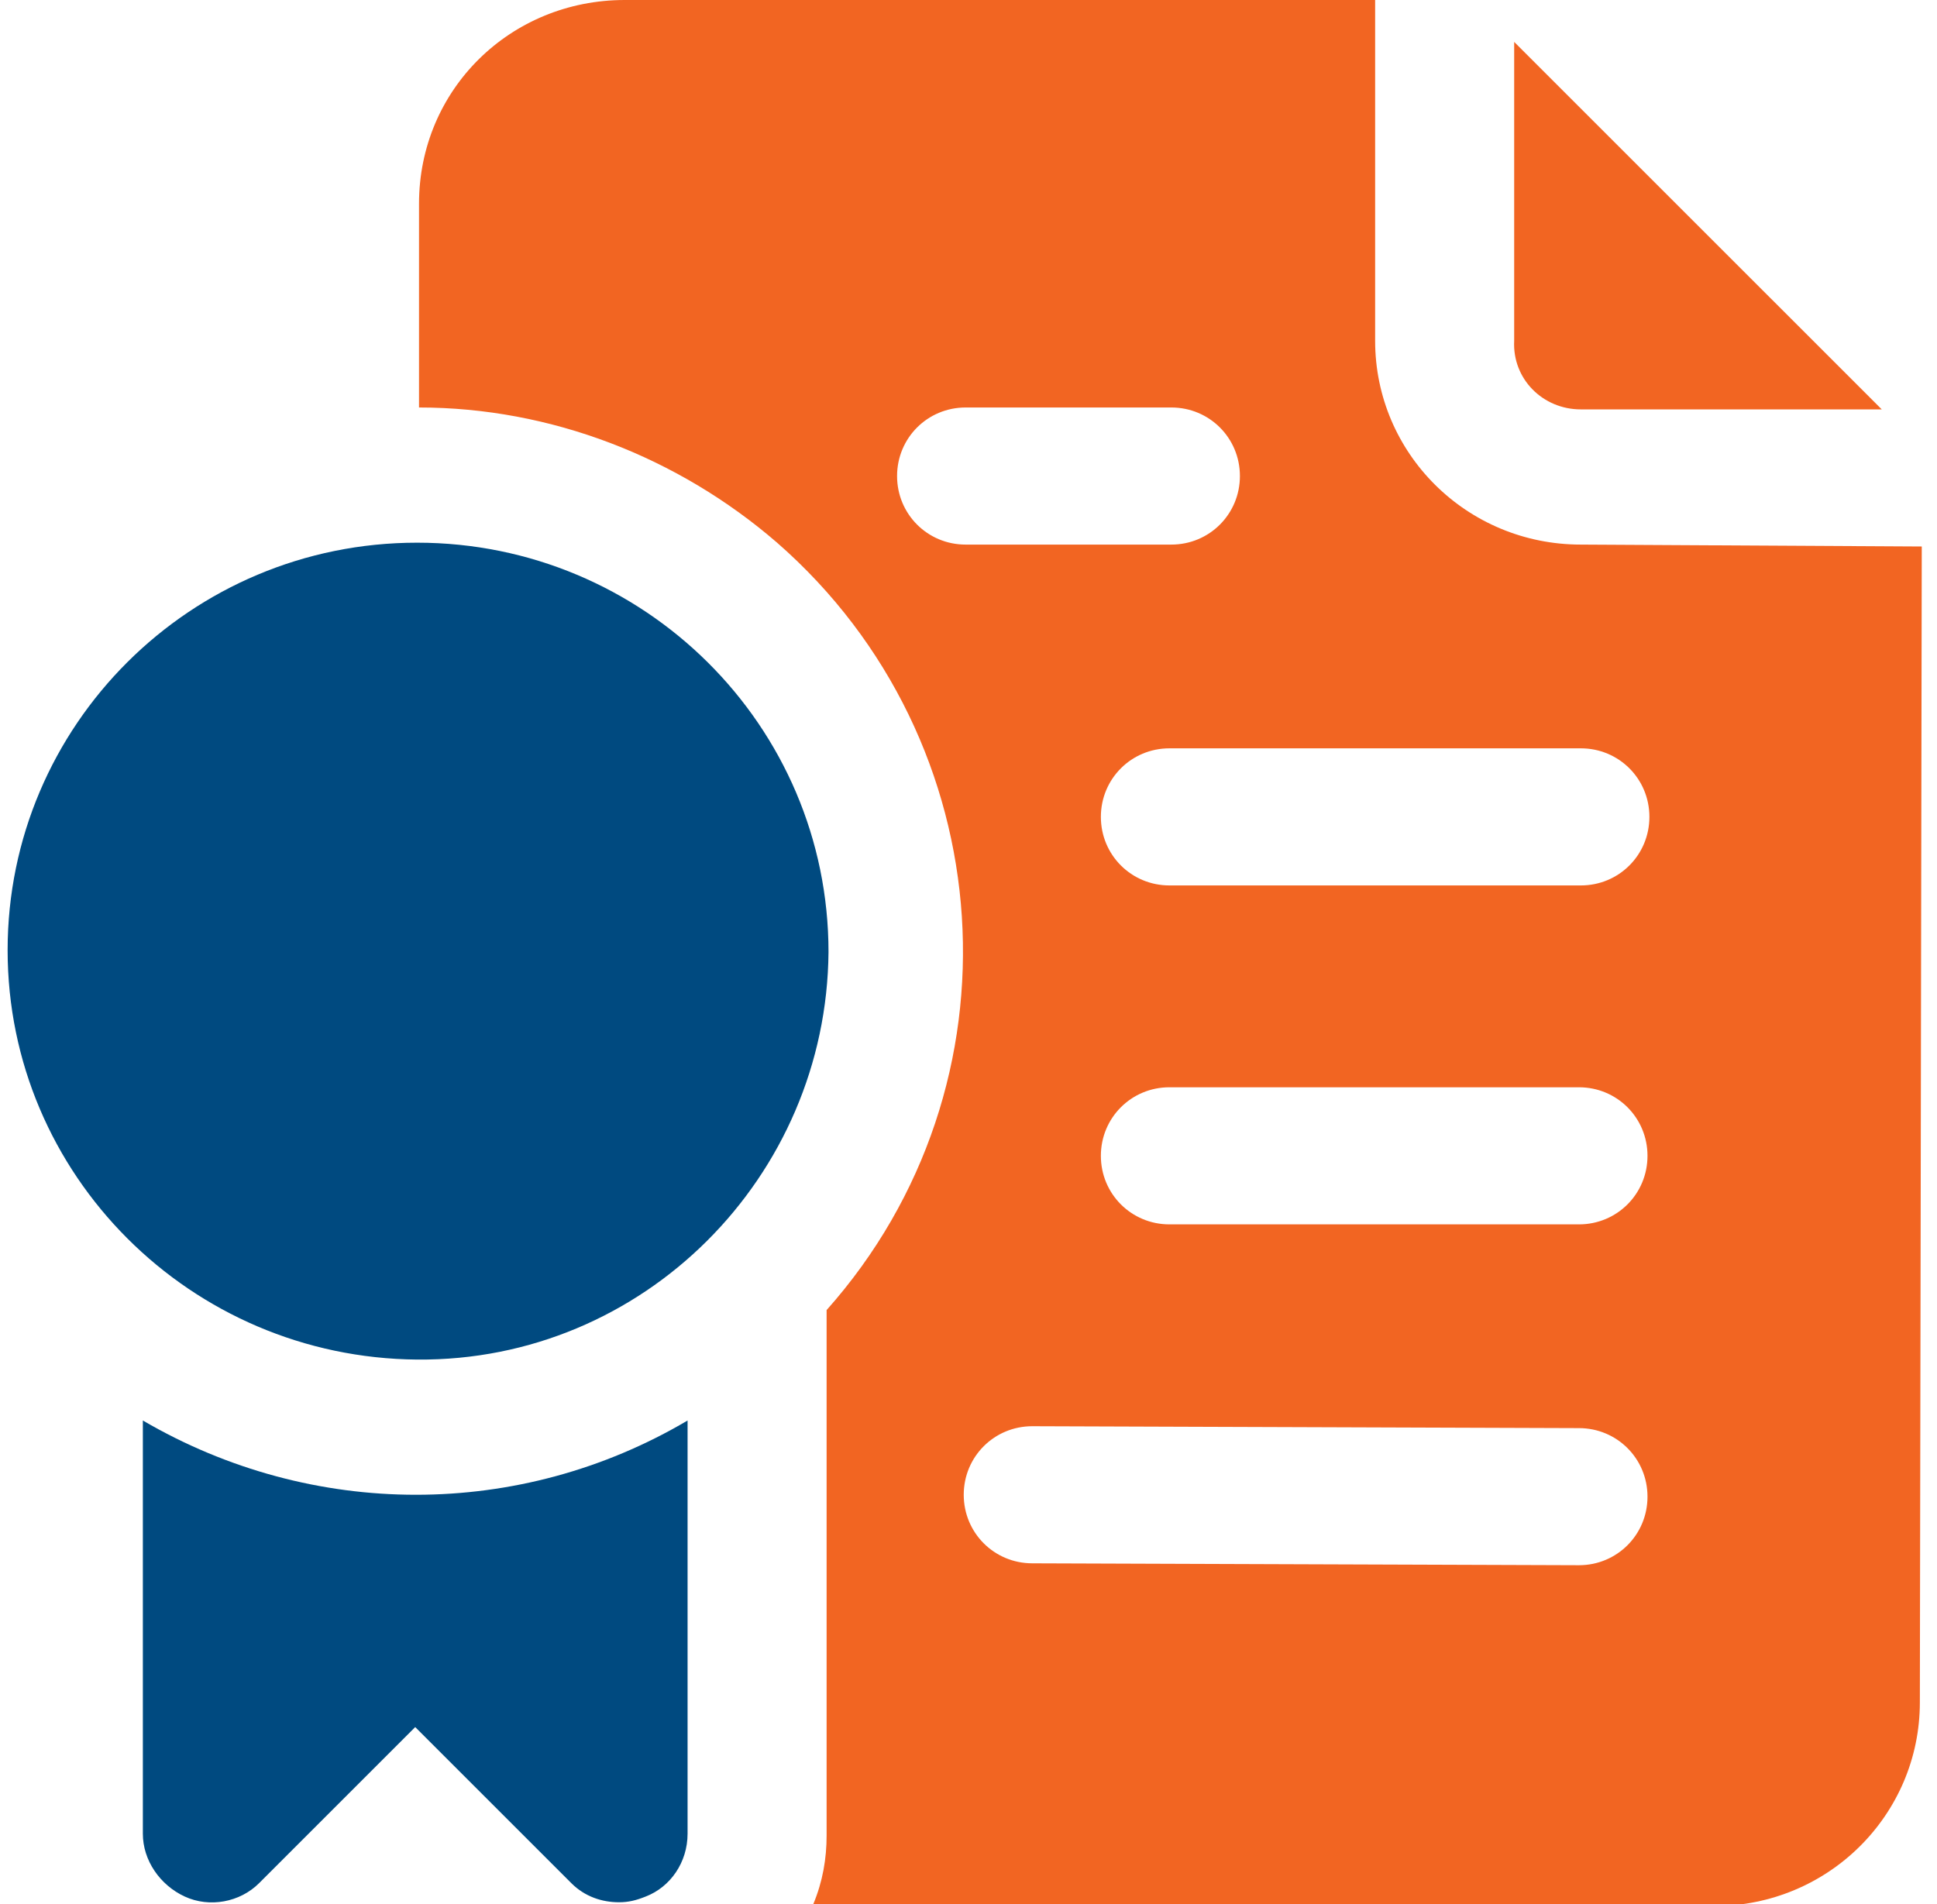
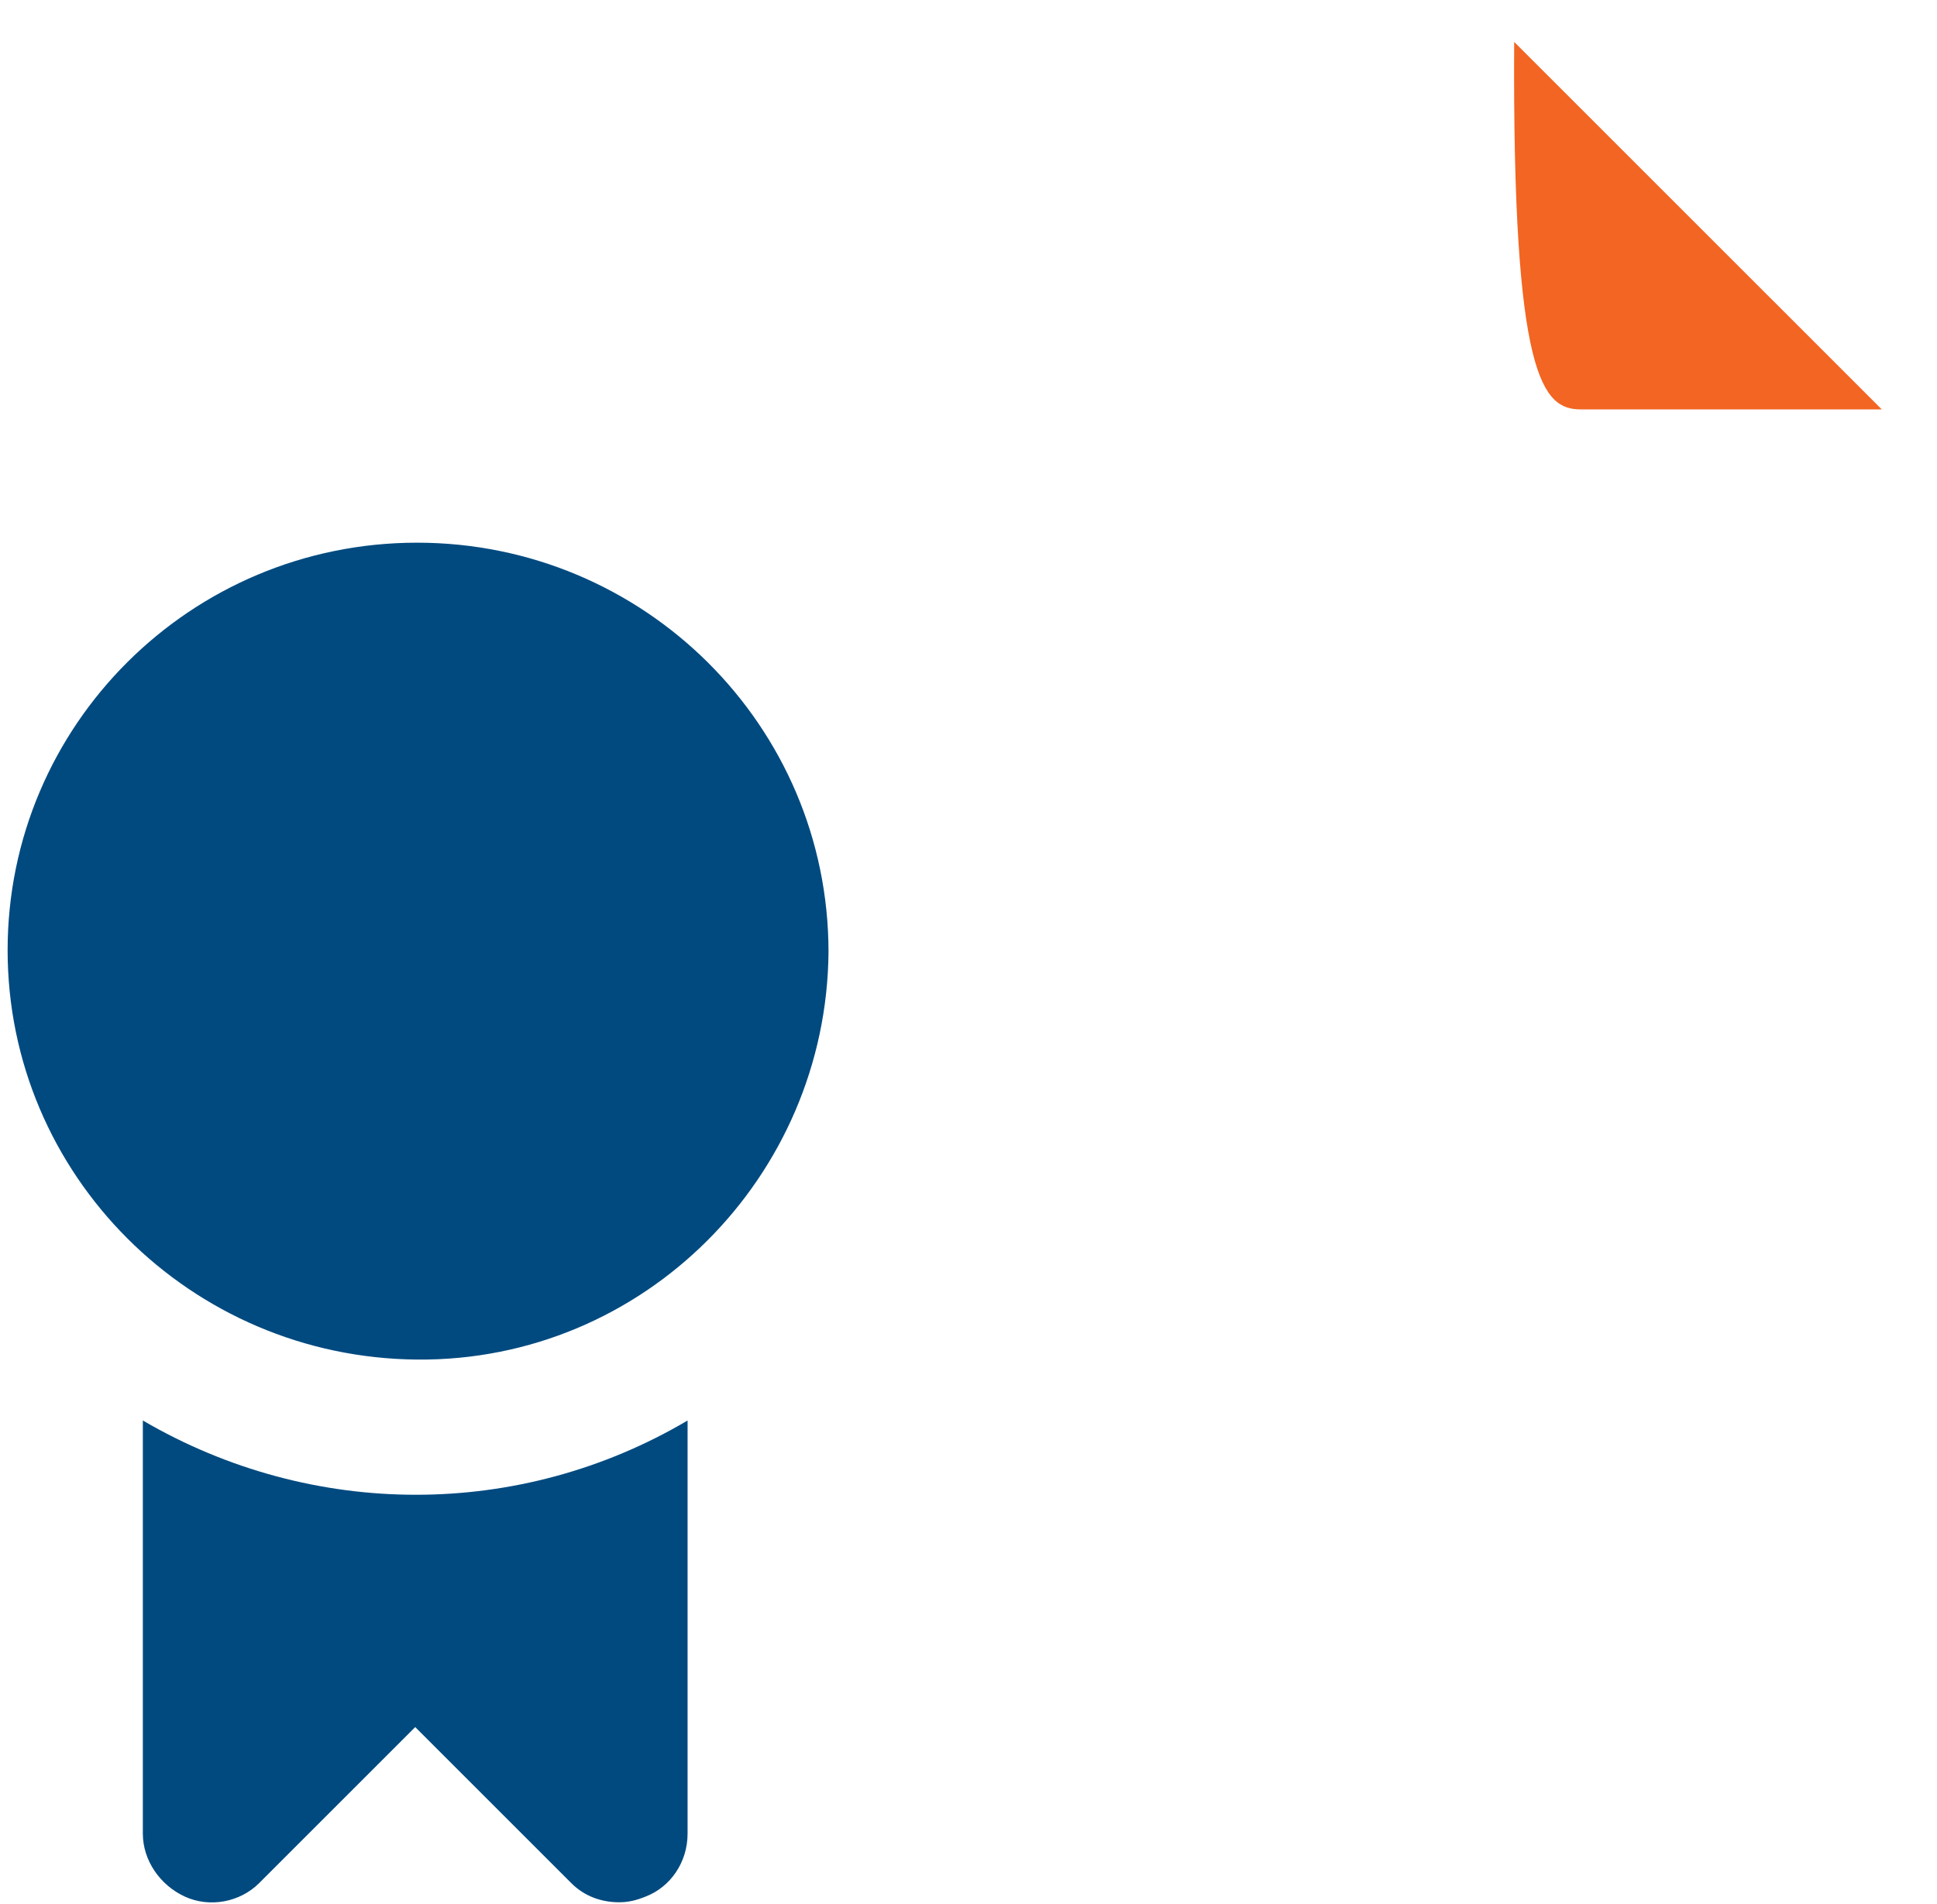
<svg xmlns="http://www.w3.org/2000/svg" version="1.1" id="Layer_1" x="0px" y="0px" viewBox="0 0 101.7 100" style="enable-background:new 0 0 101.7 100;" xml:space="preserve">
  <style type="text/css">
	.st0{fill:#004A80;}
	.st1{fill:#F26522;}
	.st2{fill:none;}
</style>
  <g>
    <path class="st0" d="M21.9,28.5C10,28.5,0.4,38.1,0.4,49.9c0,11.8,9.6,21.4,21.5,21.5S43.4,61.8,43.5,50   C43.5,38.1,33.8,28.5,21.9,28.5" />
-     <path class="st1" d="M83,46.5l-21.6,0c-2,0-3.6-1.6-3.6-3.6c0-2,1.6-3.6,3.6-3.6l21.6,0c2,0,3.6,1.6,3.6,3.6   C86.6,44.9,85,46.5,83,46.5 M82.9,64.3l-21.5,0c-2,0-3.6-1.6-3.6-3.6c0-2,1.6-3.6,3.6-3.6l21.5,0c2,0,3.6,1.6,3.6,3.6   C86.5,62.7,84.9,64.3,82.9,64.3 M82.9,82.2l-28.7-0.1c-2,0-3.6-1.6-3.6-3.6c0-2,1.6-3.6,3.6-3.6L82.9,75c2,0,3.6,1.6,3.6,3.6   C86.5,80.6,84.9,82.2,82.9,82.2 M47.1,25c0-2,1.6-3.6,3.6-3.6l10.8,0c2,0,3.6,1.6,3.6,3.6c0,2-1.6,3.6-3.6,3.6l-10.8,0   C48.7,28.6,47.1,27,47.1,25 M83,28.6c-6,0-10.8-4.8-10.8-10.7l0-17.9L32.8,0C26.8,0,22,4.7,22,10.7l0,10.7c6.9,0,13.6,2.6,18.8,7.1   c11.9,10.4,13.1,28.5,2.6,40.3l0,27.6c0,1.2-0.2,2.4-0.7,3.6l47.3,0.1c6,0,10.8-4.8,10.8-10.7l0.1-60.7L83,28.6z" />
    <path class="st0" d="M7.5,74.6l0,21.7c0,1.4,0.9,2.7,2.2,3.3c1.3,0.6,2.9,0.3,3.9-0.7l8.2-8.2l8.2,8.2c0.7,0.7,1.6,1,2.5,1   c0.5,0,0.9-0.1,1.4-0.3c1.3-0.5,2.2-1.8,2.2-3.3l0-21.7C27.3,79.8,16.4,79.8,7.5,74.6" />
-     <path class="st1" d="M83,21.5l15.8,0L79.5,2.2l0,15.7C79.4,19.9,81,21.5,83,21.5" />
+     <path class="st1" d="M83,21.5l15.8,0L79.5,2.2C79.4,19.9,81,21.5,83,21.5" />
    <rect x="0.4" y="0" class="st2" width="100.6" height="100.1" />
  </g>
</svg>